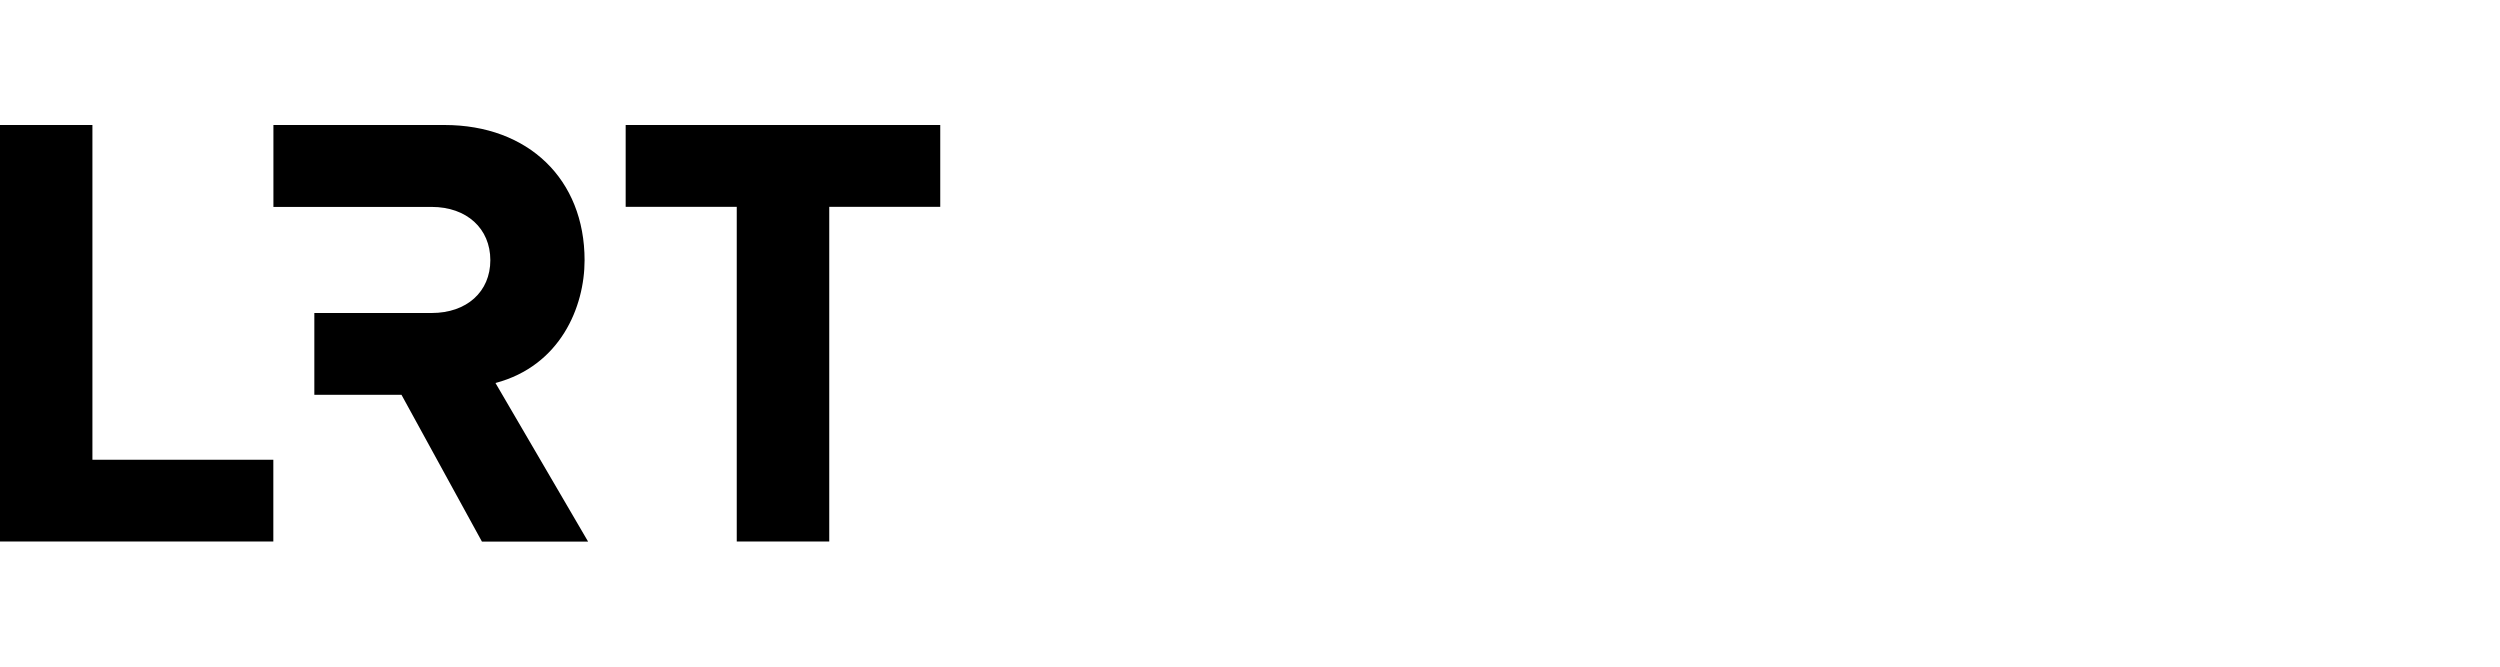
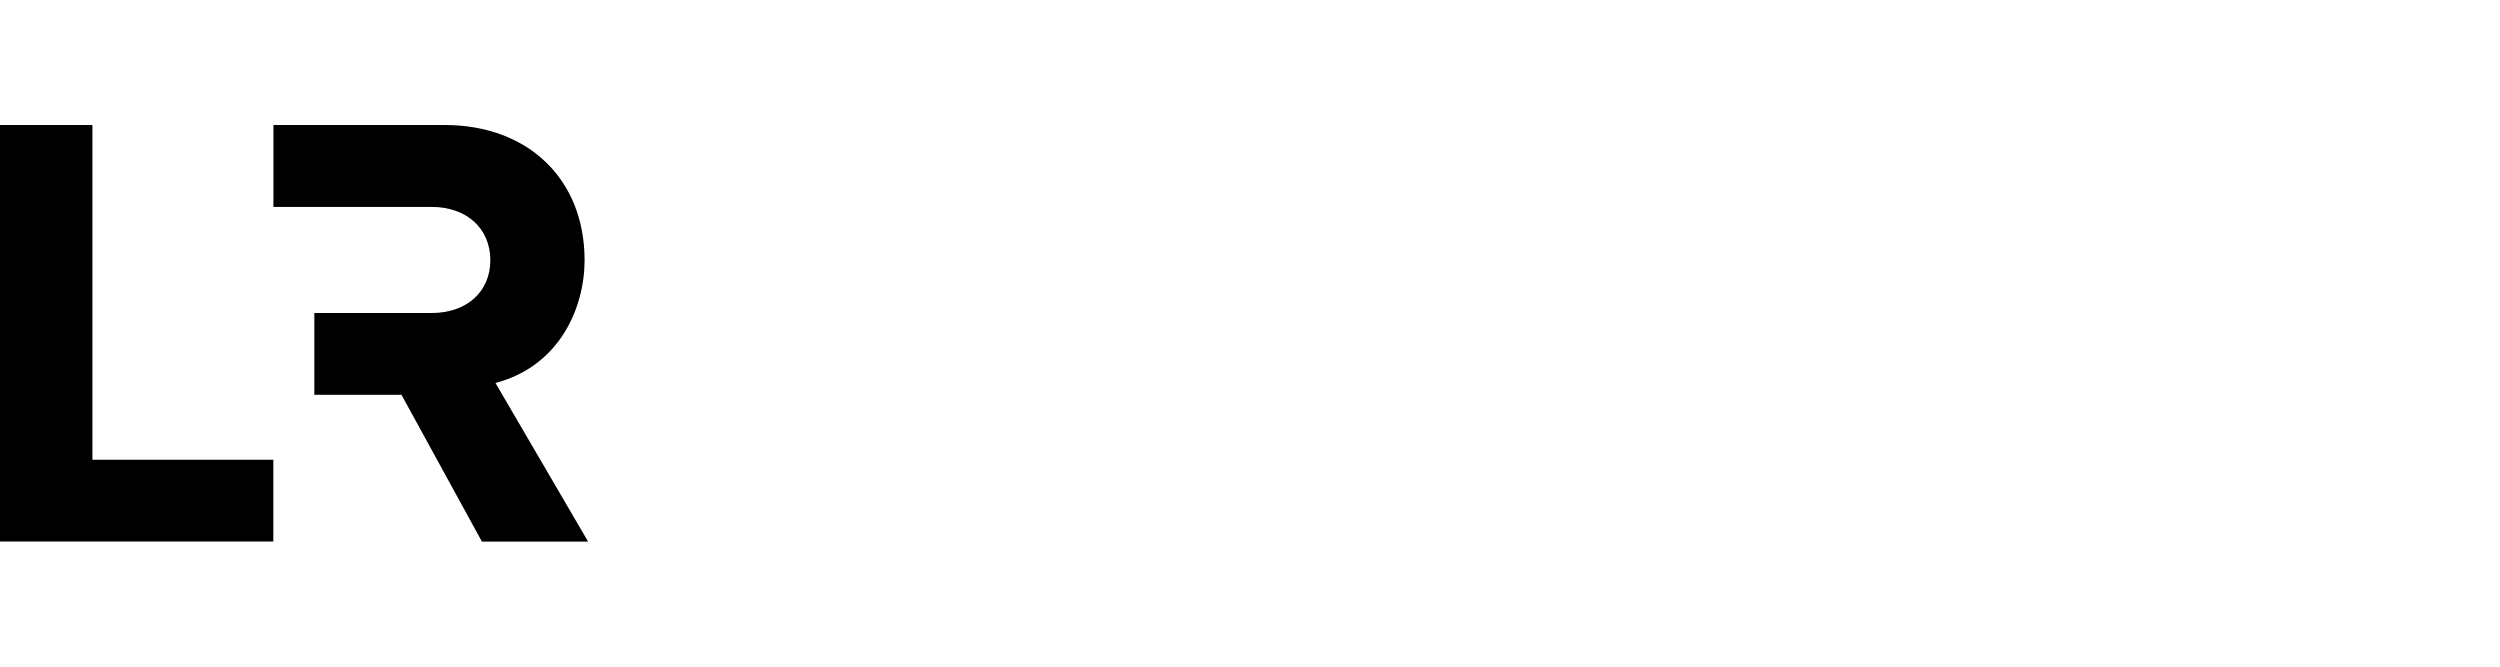
<svg xmlns="http://www.w3.org/2000/svg" id="Layer_1" data-name="Layer 1" viewBox="0 0 300 80">
  <path d="M59.46,45.96c7.79-2.07,10.69-9.14,10.69-14.73,0-9.71-6.75-16.23-16.81-16.23h-20.53v9.83h18.99c4.21,0,7.04,2.6,7.04,6.39s-2.83,6.34-7.04,6.34h-14.08v9.82h10.46l9.65,17.61h12.74l-11.12-19.04Z" />
-   <polygon points="75.08 15 75.08 24.82 88.41 24.82 88.41 64.98 99.51 64.98 99.51 24.82 112.83 24.82 112.83 15 75.08 15" />
  <polygon points="11.09 55.17 11.09 15 0 15 0 64.98 32.8 64.98 32.8 55.17 11.09 55.17" />
</svg>